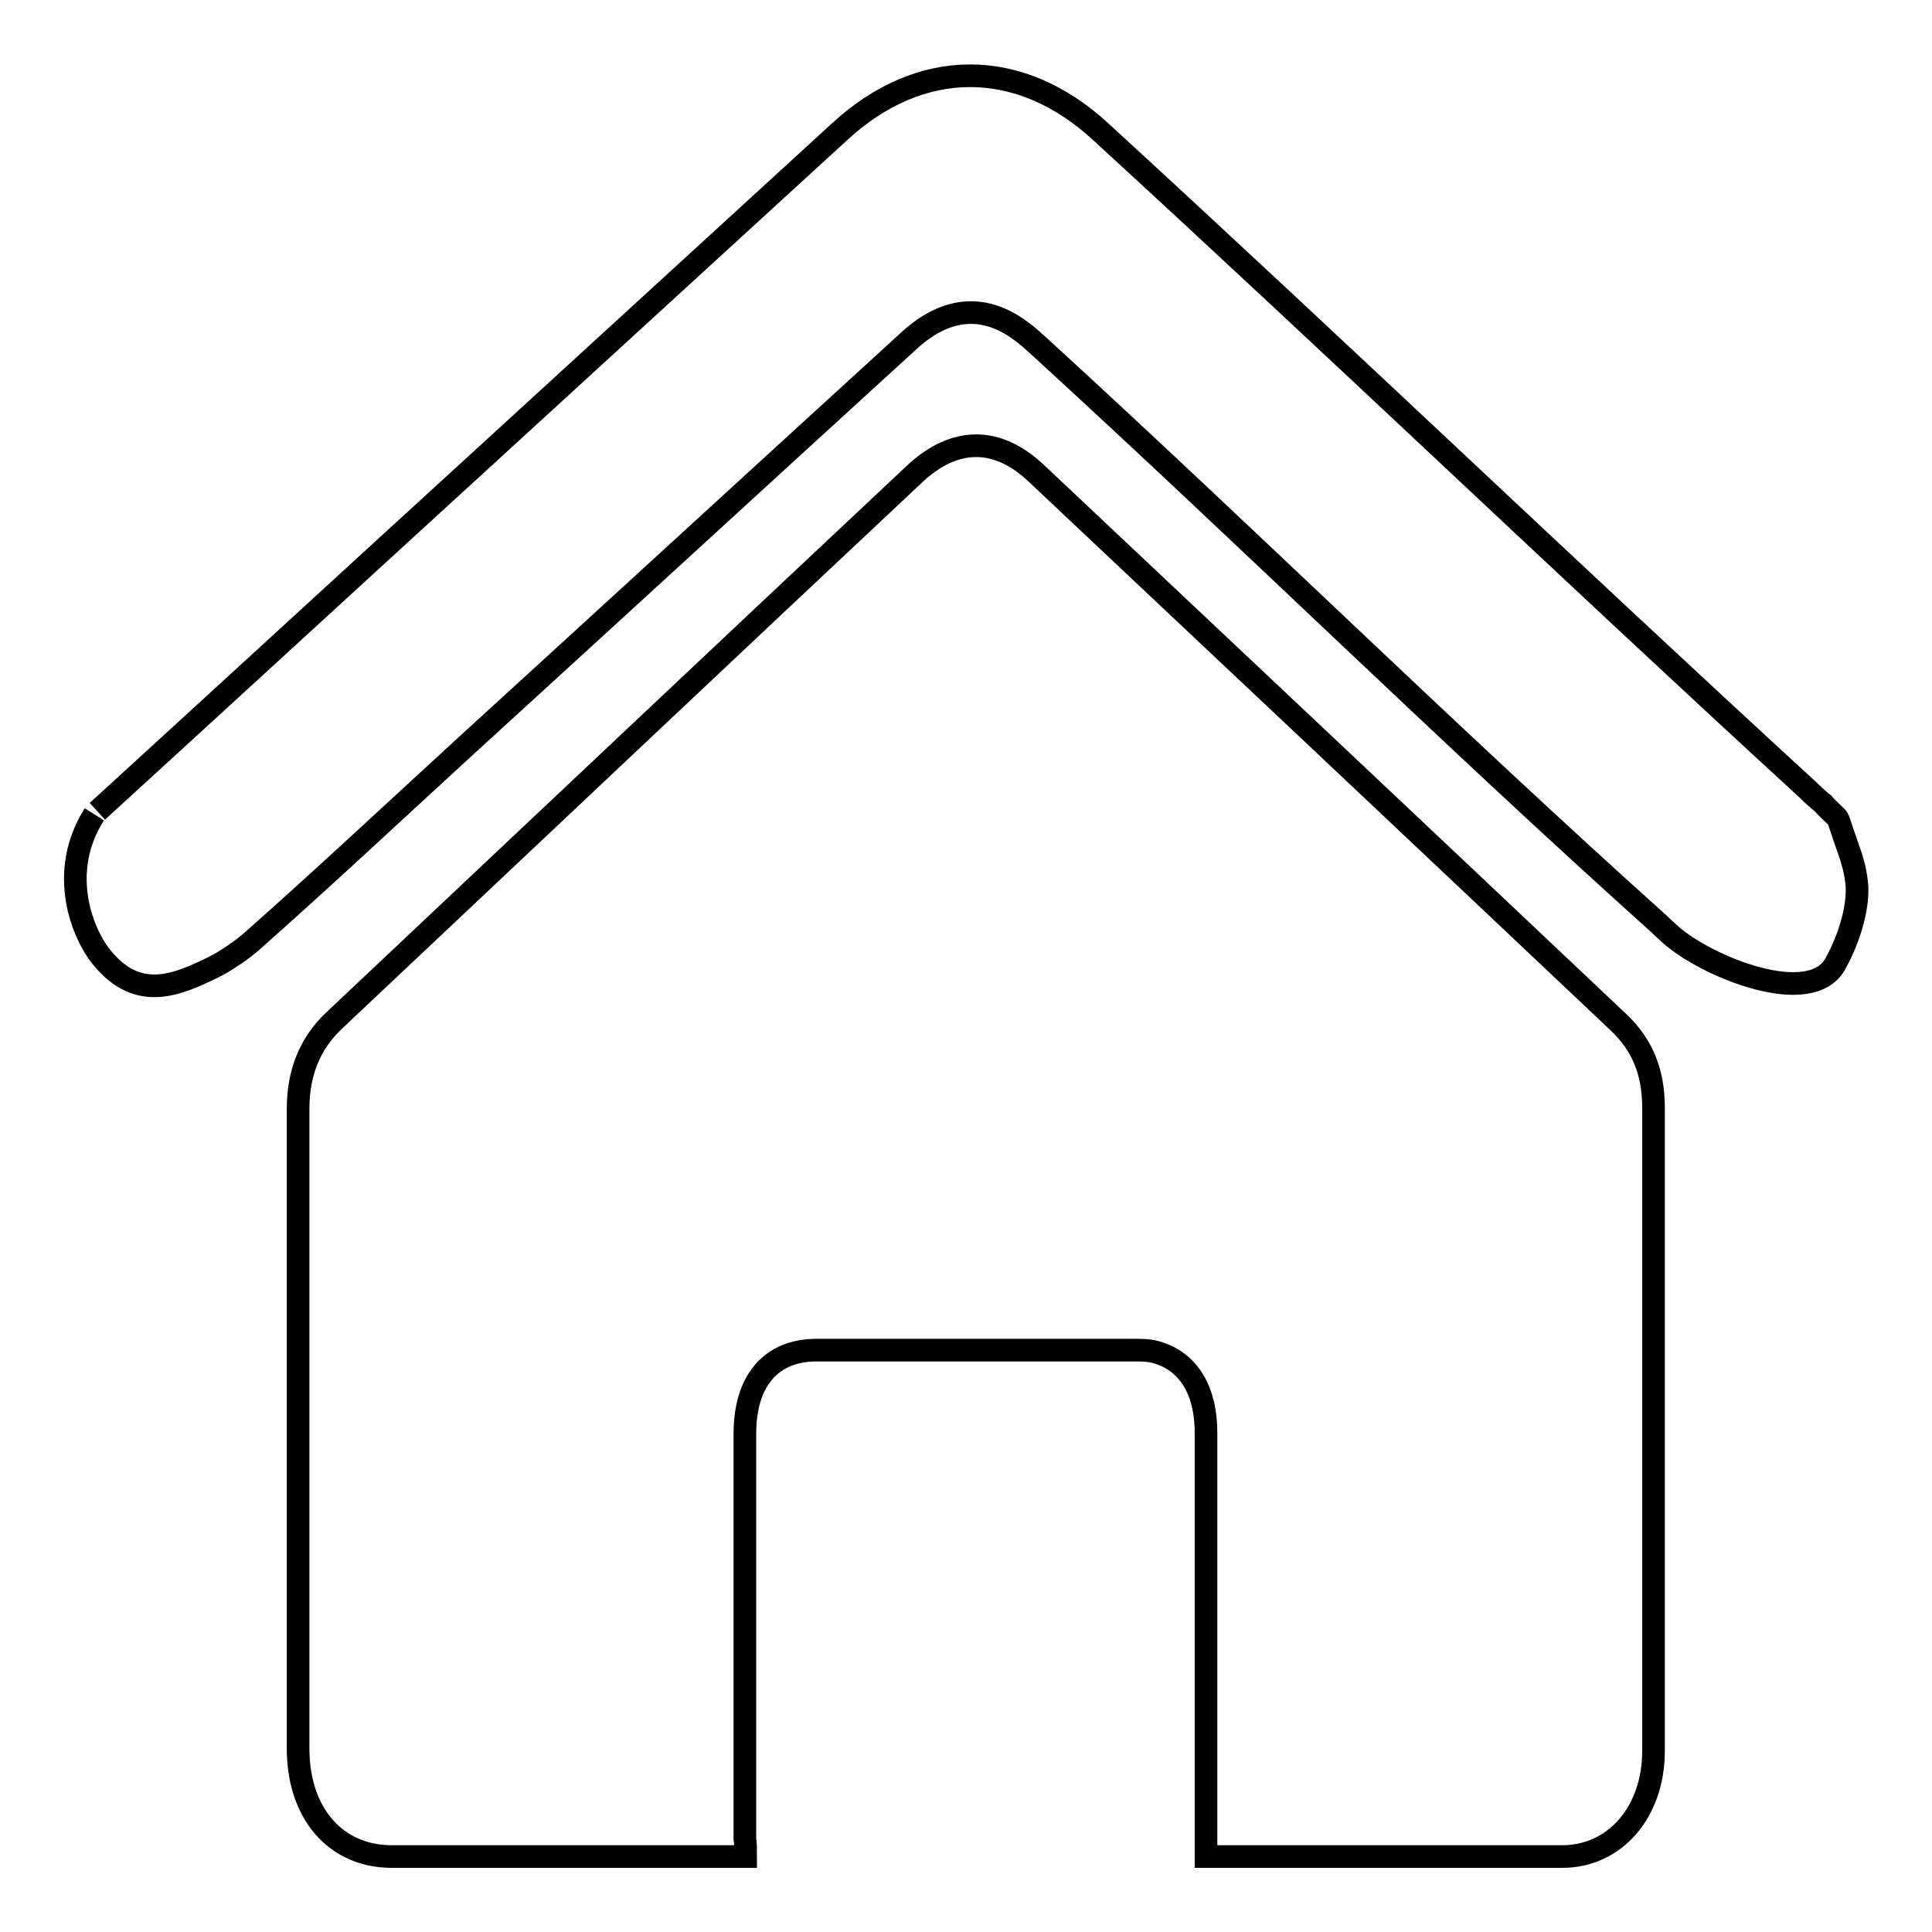
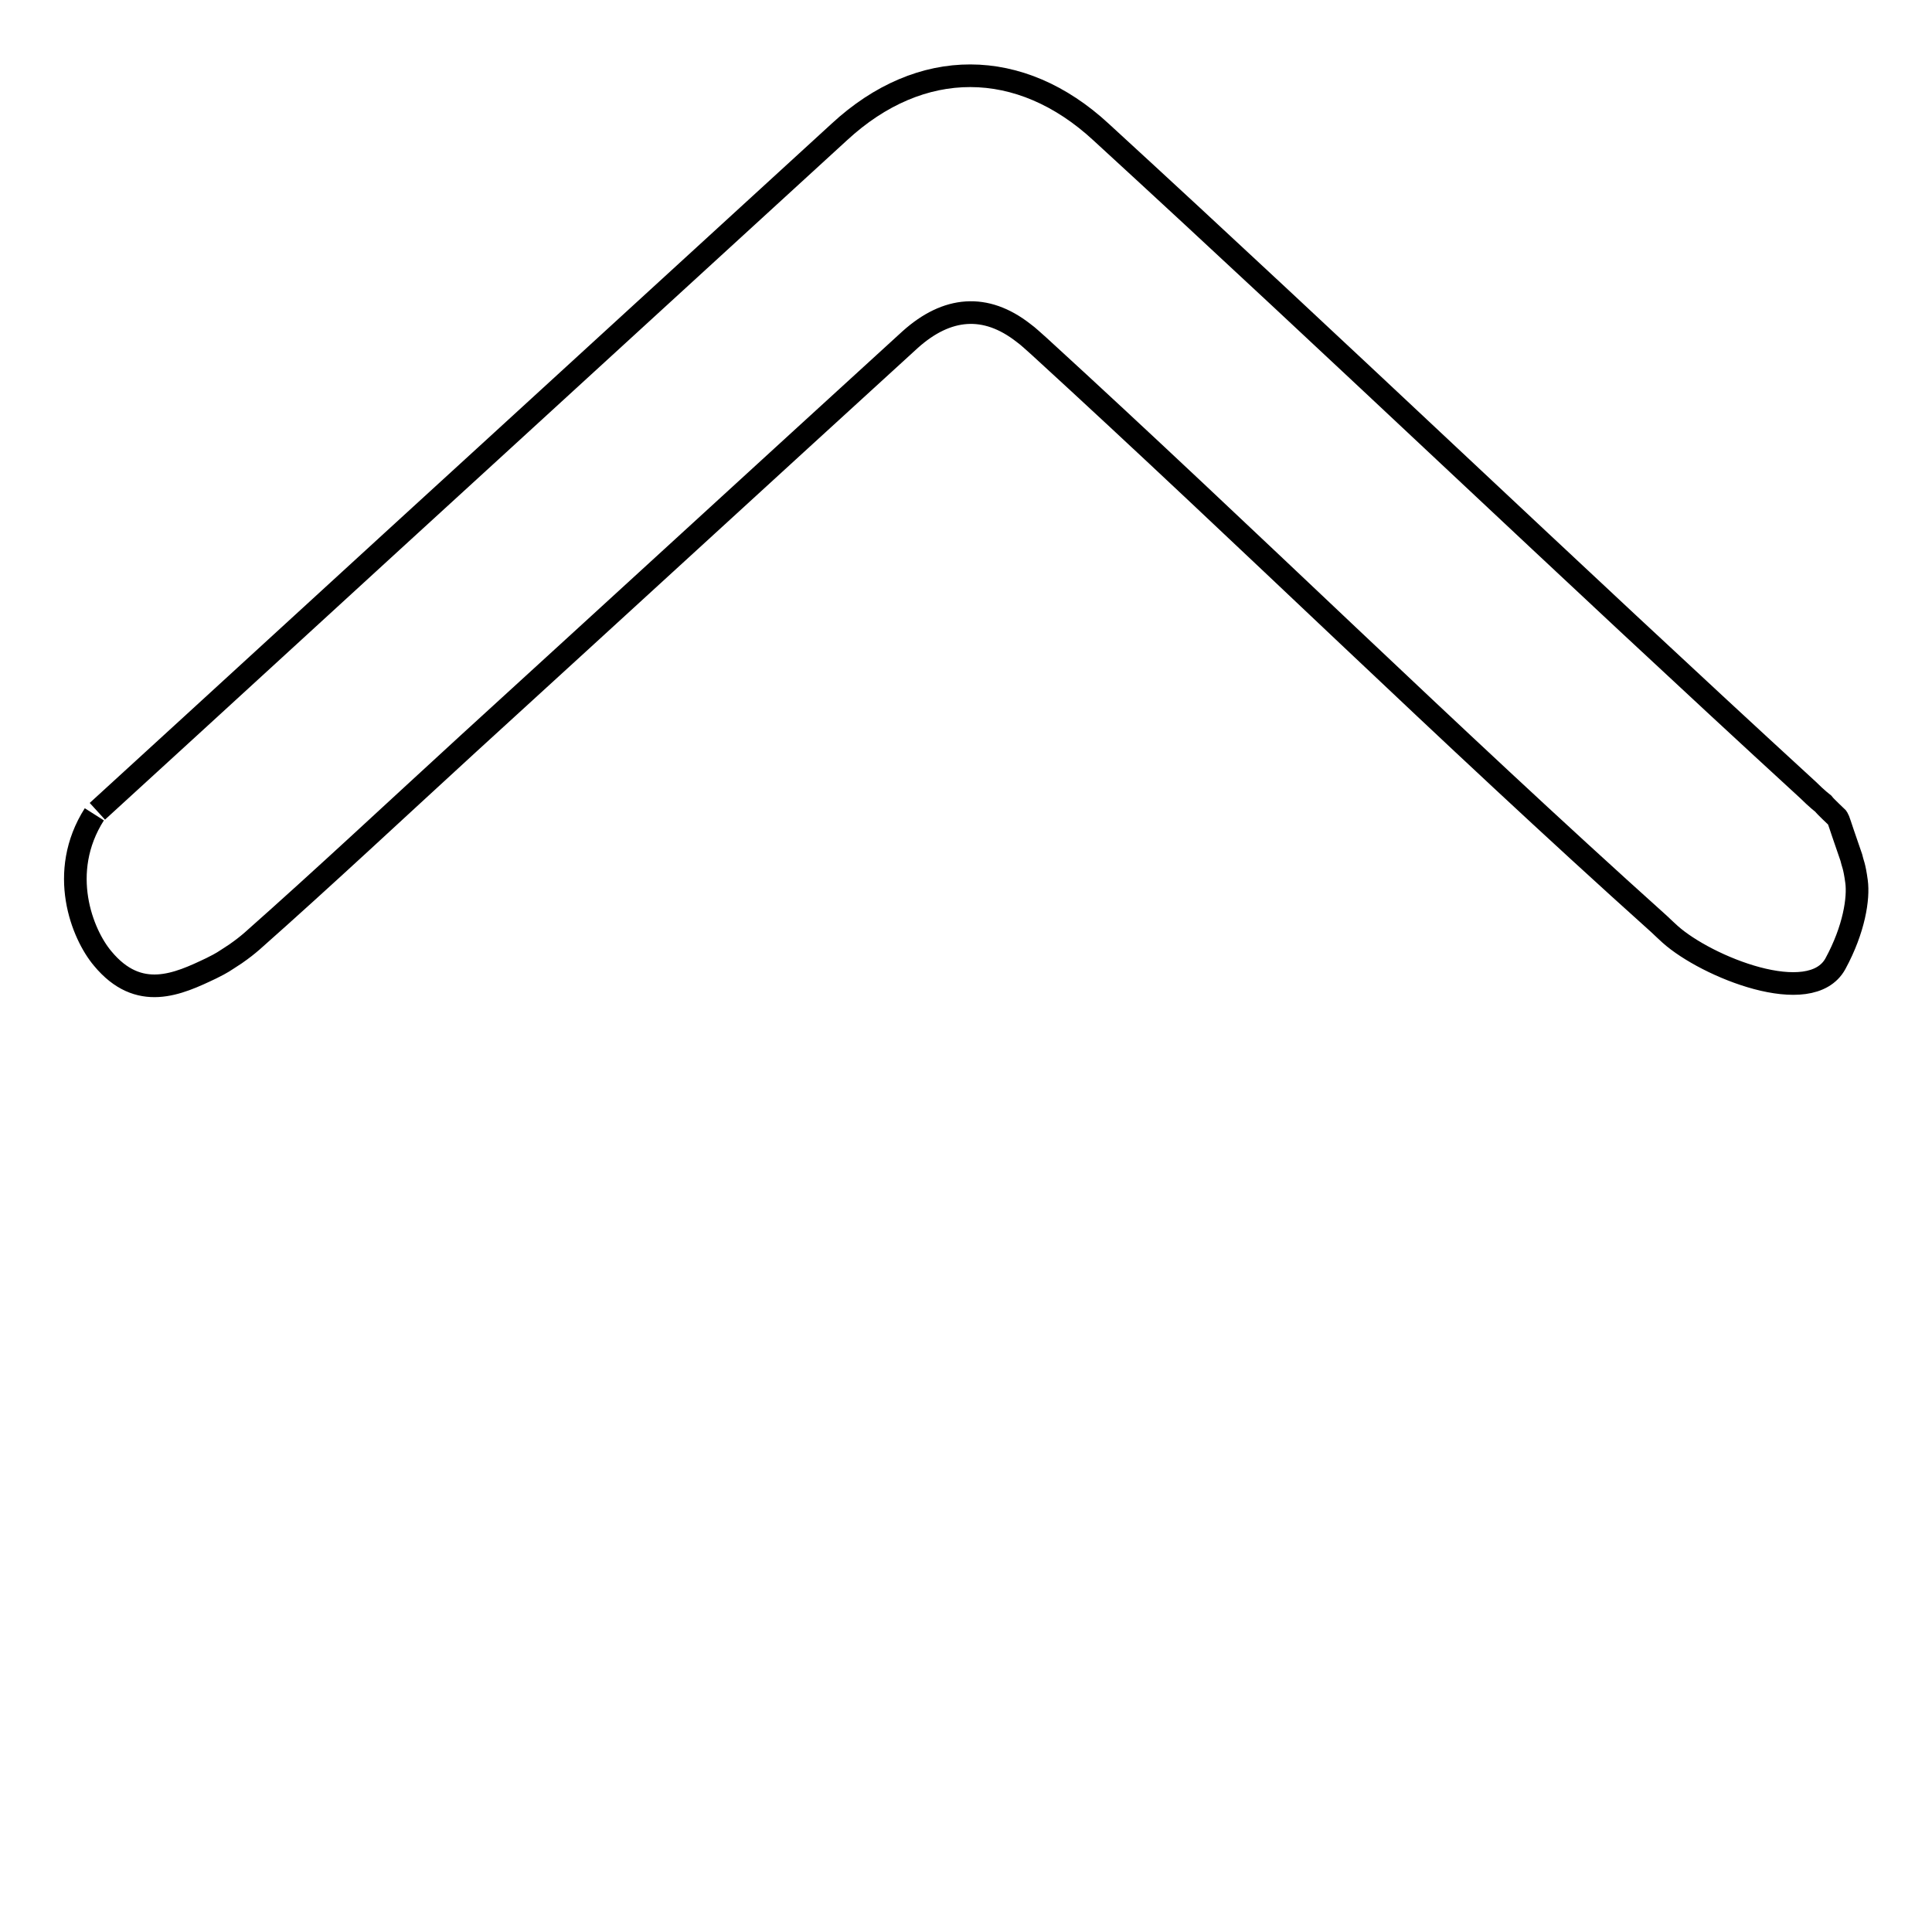
<svg xmlns="http://www.w3.org/2000/svg" version="1.1" x="0px" y="0px" viewBox="0 0 256 256" enable-background="new 0 0 256 256" xml:space="preserve">
  <g>
    <g>
-       <path stroke-width="3" fill-opacity="0" stroke="#000000" d="M98.8,246H97H51.9c-7.4,0-12.4-5.7-12.4-14.3v-84.8c0-4.8,1.6-8.7,4.8-11.7c25.6-24.1,51.3-48.4,77-72.5c5.2-4.8,10.8-4.9,16,0c25.7,24.2,51.4,48.4,77.1,72.7c3.2,3,4.7,6.6,4.7,11.4V232c0,8.1-5.1,14-12.1,14h-45.7h-1.5v-2.2v-54c0-5.4-2.2-9.2-6.2-10.5c-1.1-0.4-2.2-0.4-3.3-0.4h-42.1c-6,0-9.5,4-9.5,11.1v53.7C98.8,244.2,98.8,245,98.8,246L98.8,246L98.8,246z" />
      <path stroke-width="3" fill-opacity="0" stroke="#000000" d="M12.9,107.5C30.3,91.6,47.6,75.7,65,59.8c15.4-14.1,30.8-28.2,46.2-42.3c10.8-10,24-9.9,34.7,0c32.6,29.9,61,57.2,93.7,87.2c1.1,1.1,2,1.8,2,1.8c0.3,0.4,1.6,1.6,1.8,1.8c0.2,0.3,0.1,0,0.8,2.1l1.1,3.2c0.2,0.9,0.4,1,0.7,3.2c0.3,2.2-0.3,6.3-2.8,10.9c-3.3,6-17.1,0.4-21.9-3.9c-1.2-1.1,0,0-1.5-1.4c-28.4-25.5-53.9-50.7-82.1-76.5c-0.7-0.6-1.4-1.3-2.1-1.8c-5-3.9-10.1-3.5-15,0.9c-19.5,17.8-39,35.7-58.5,53.5c-9.5,8.7-19.1,17.7-28.7,26.2c-0.7,0.6-1.2,1-2.2,1.7c-1.7,1.1-1.6,1.1-3.2,1.9c-4.4,2.1-9.6,4.5-14.4-1.3c-2.7-3.2-6-11.4-1.1-19.1" />
    </g>
  </g>
</svg>